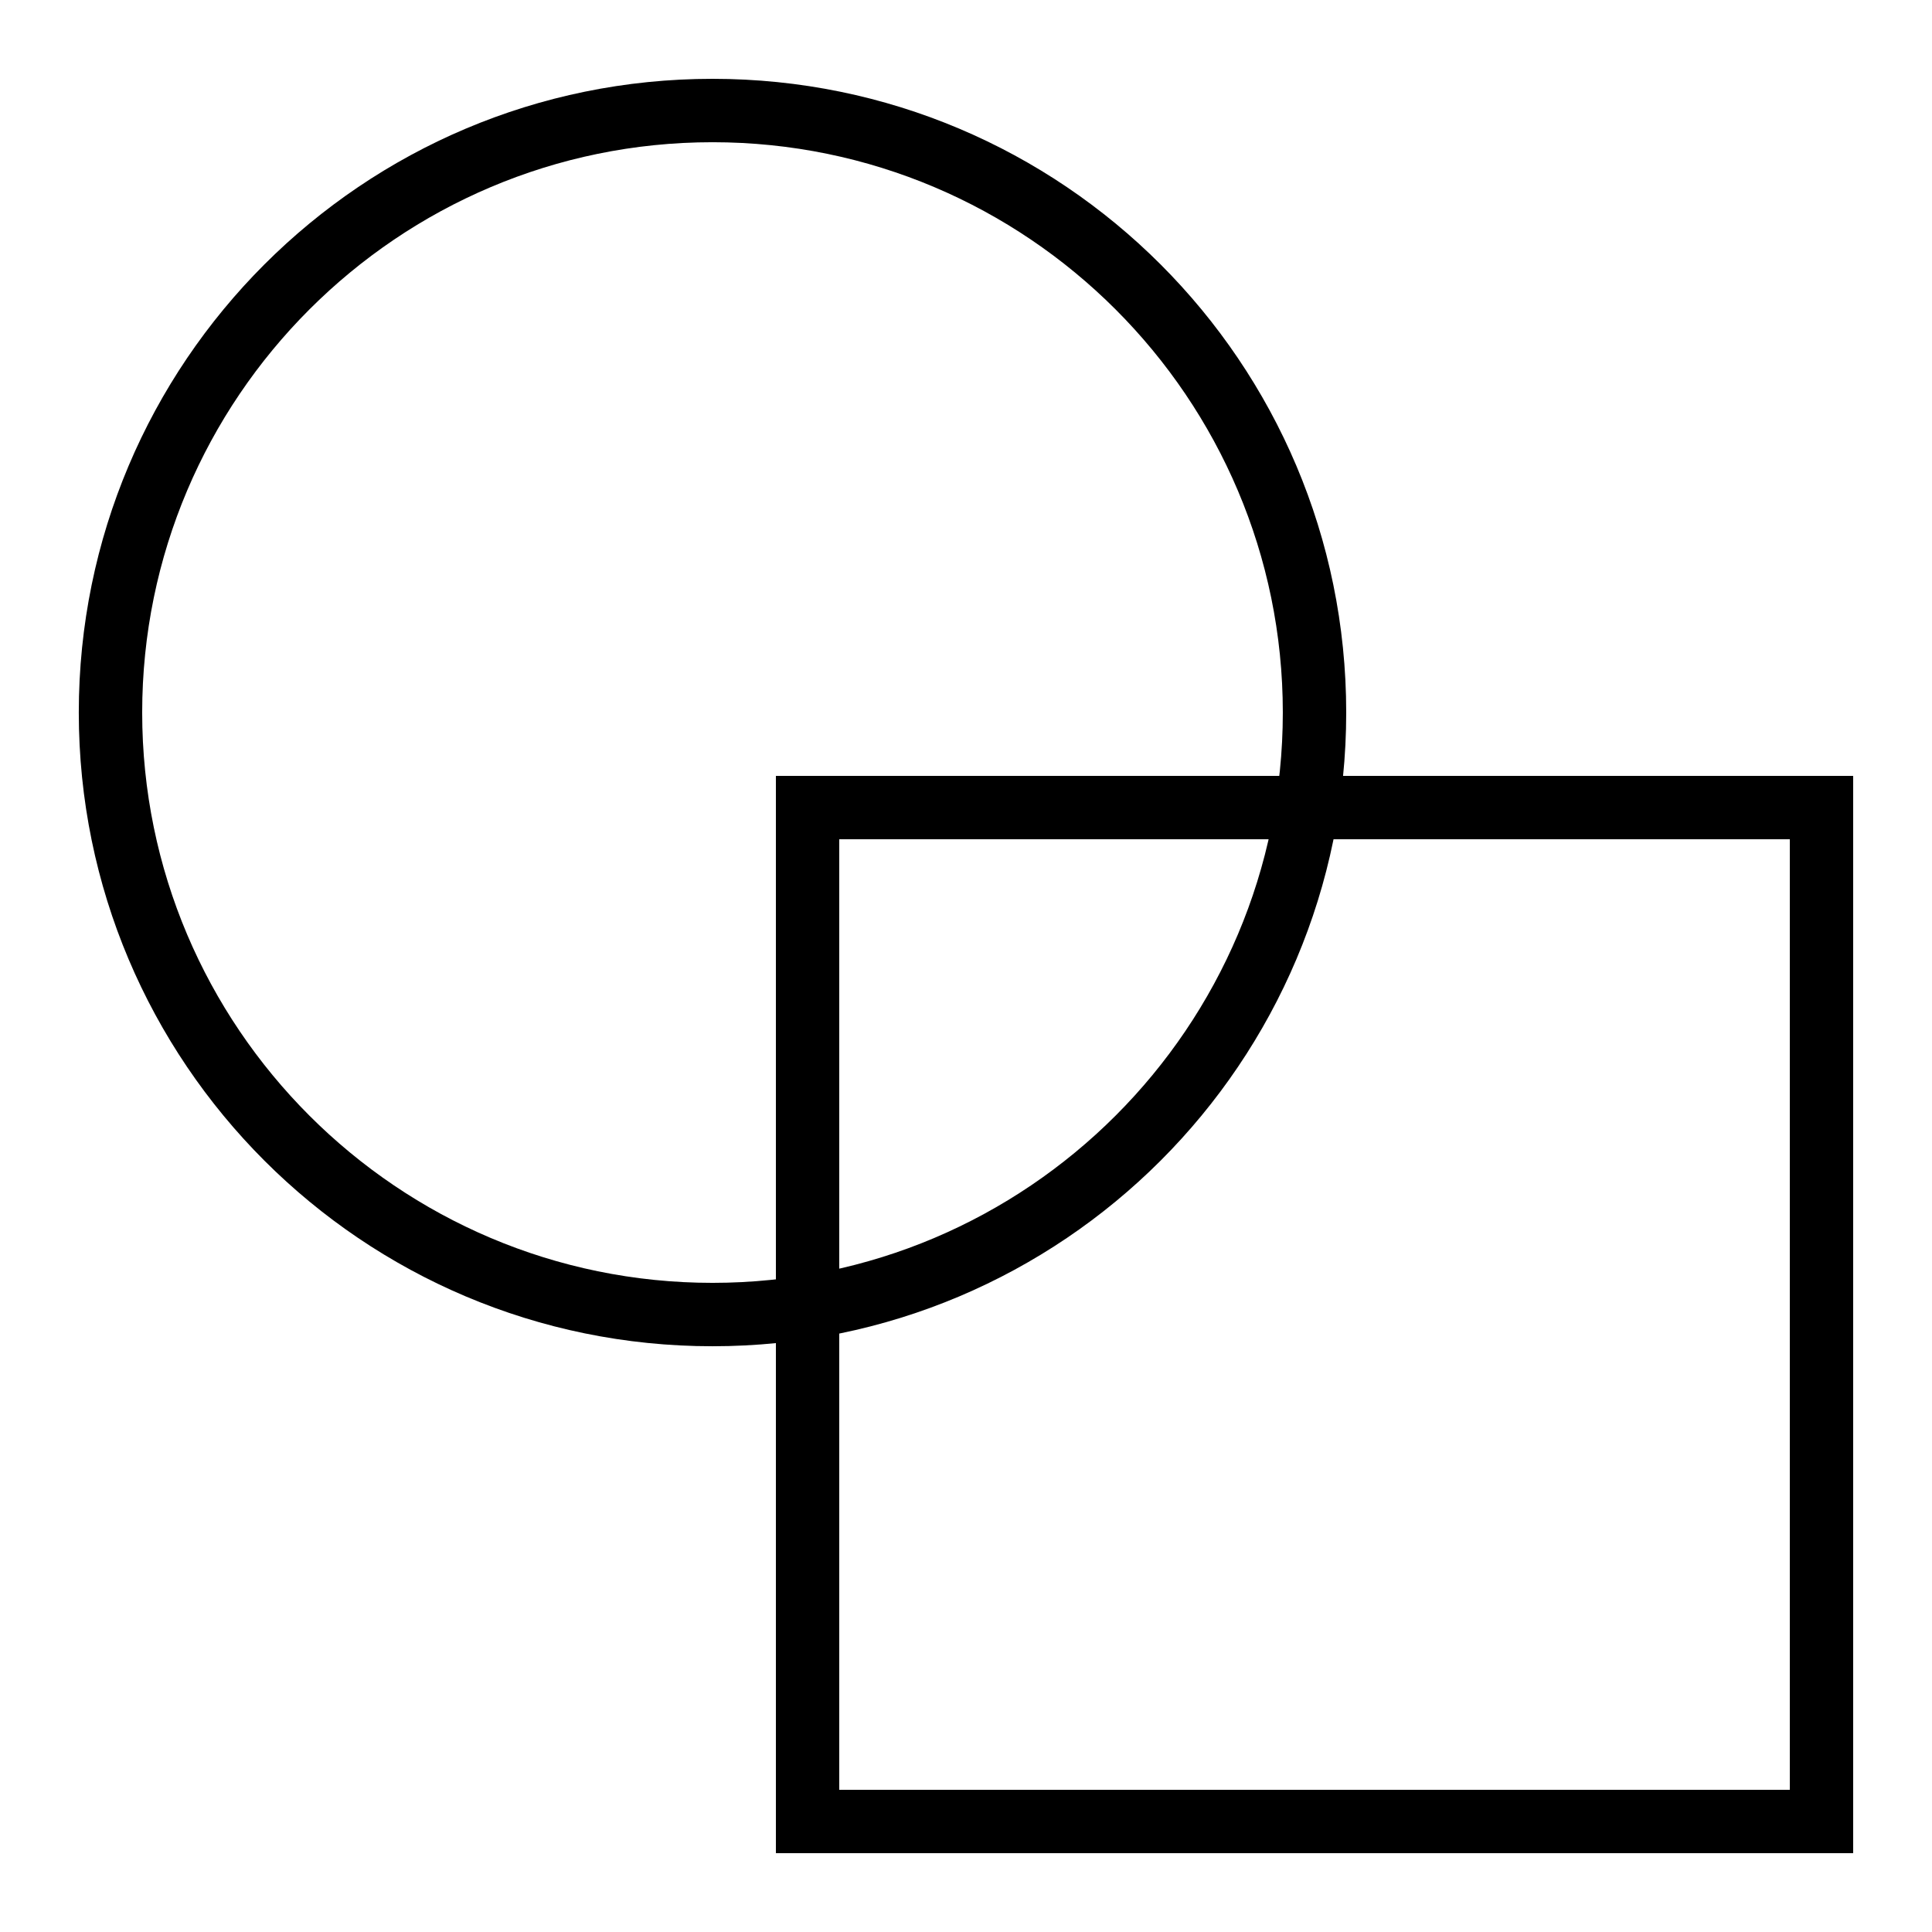
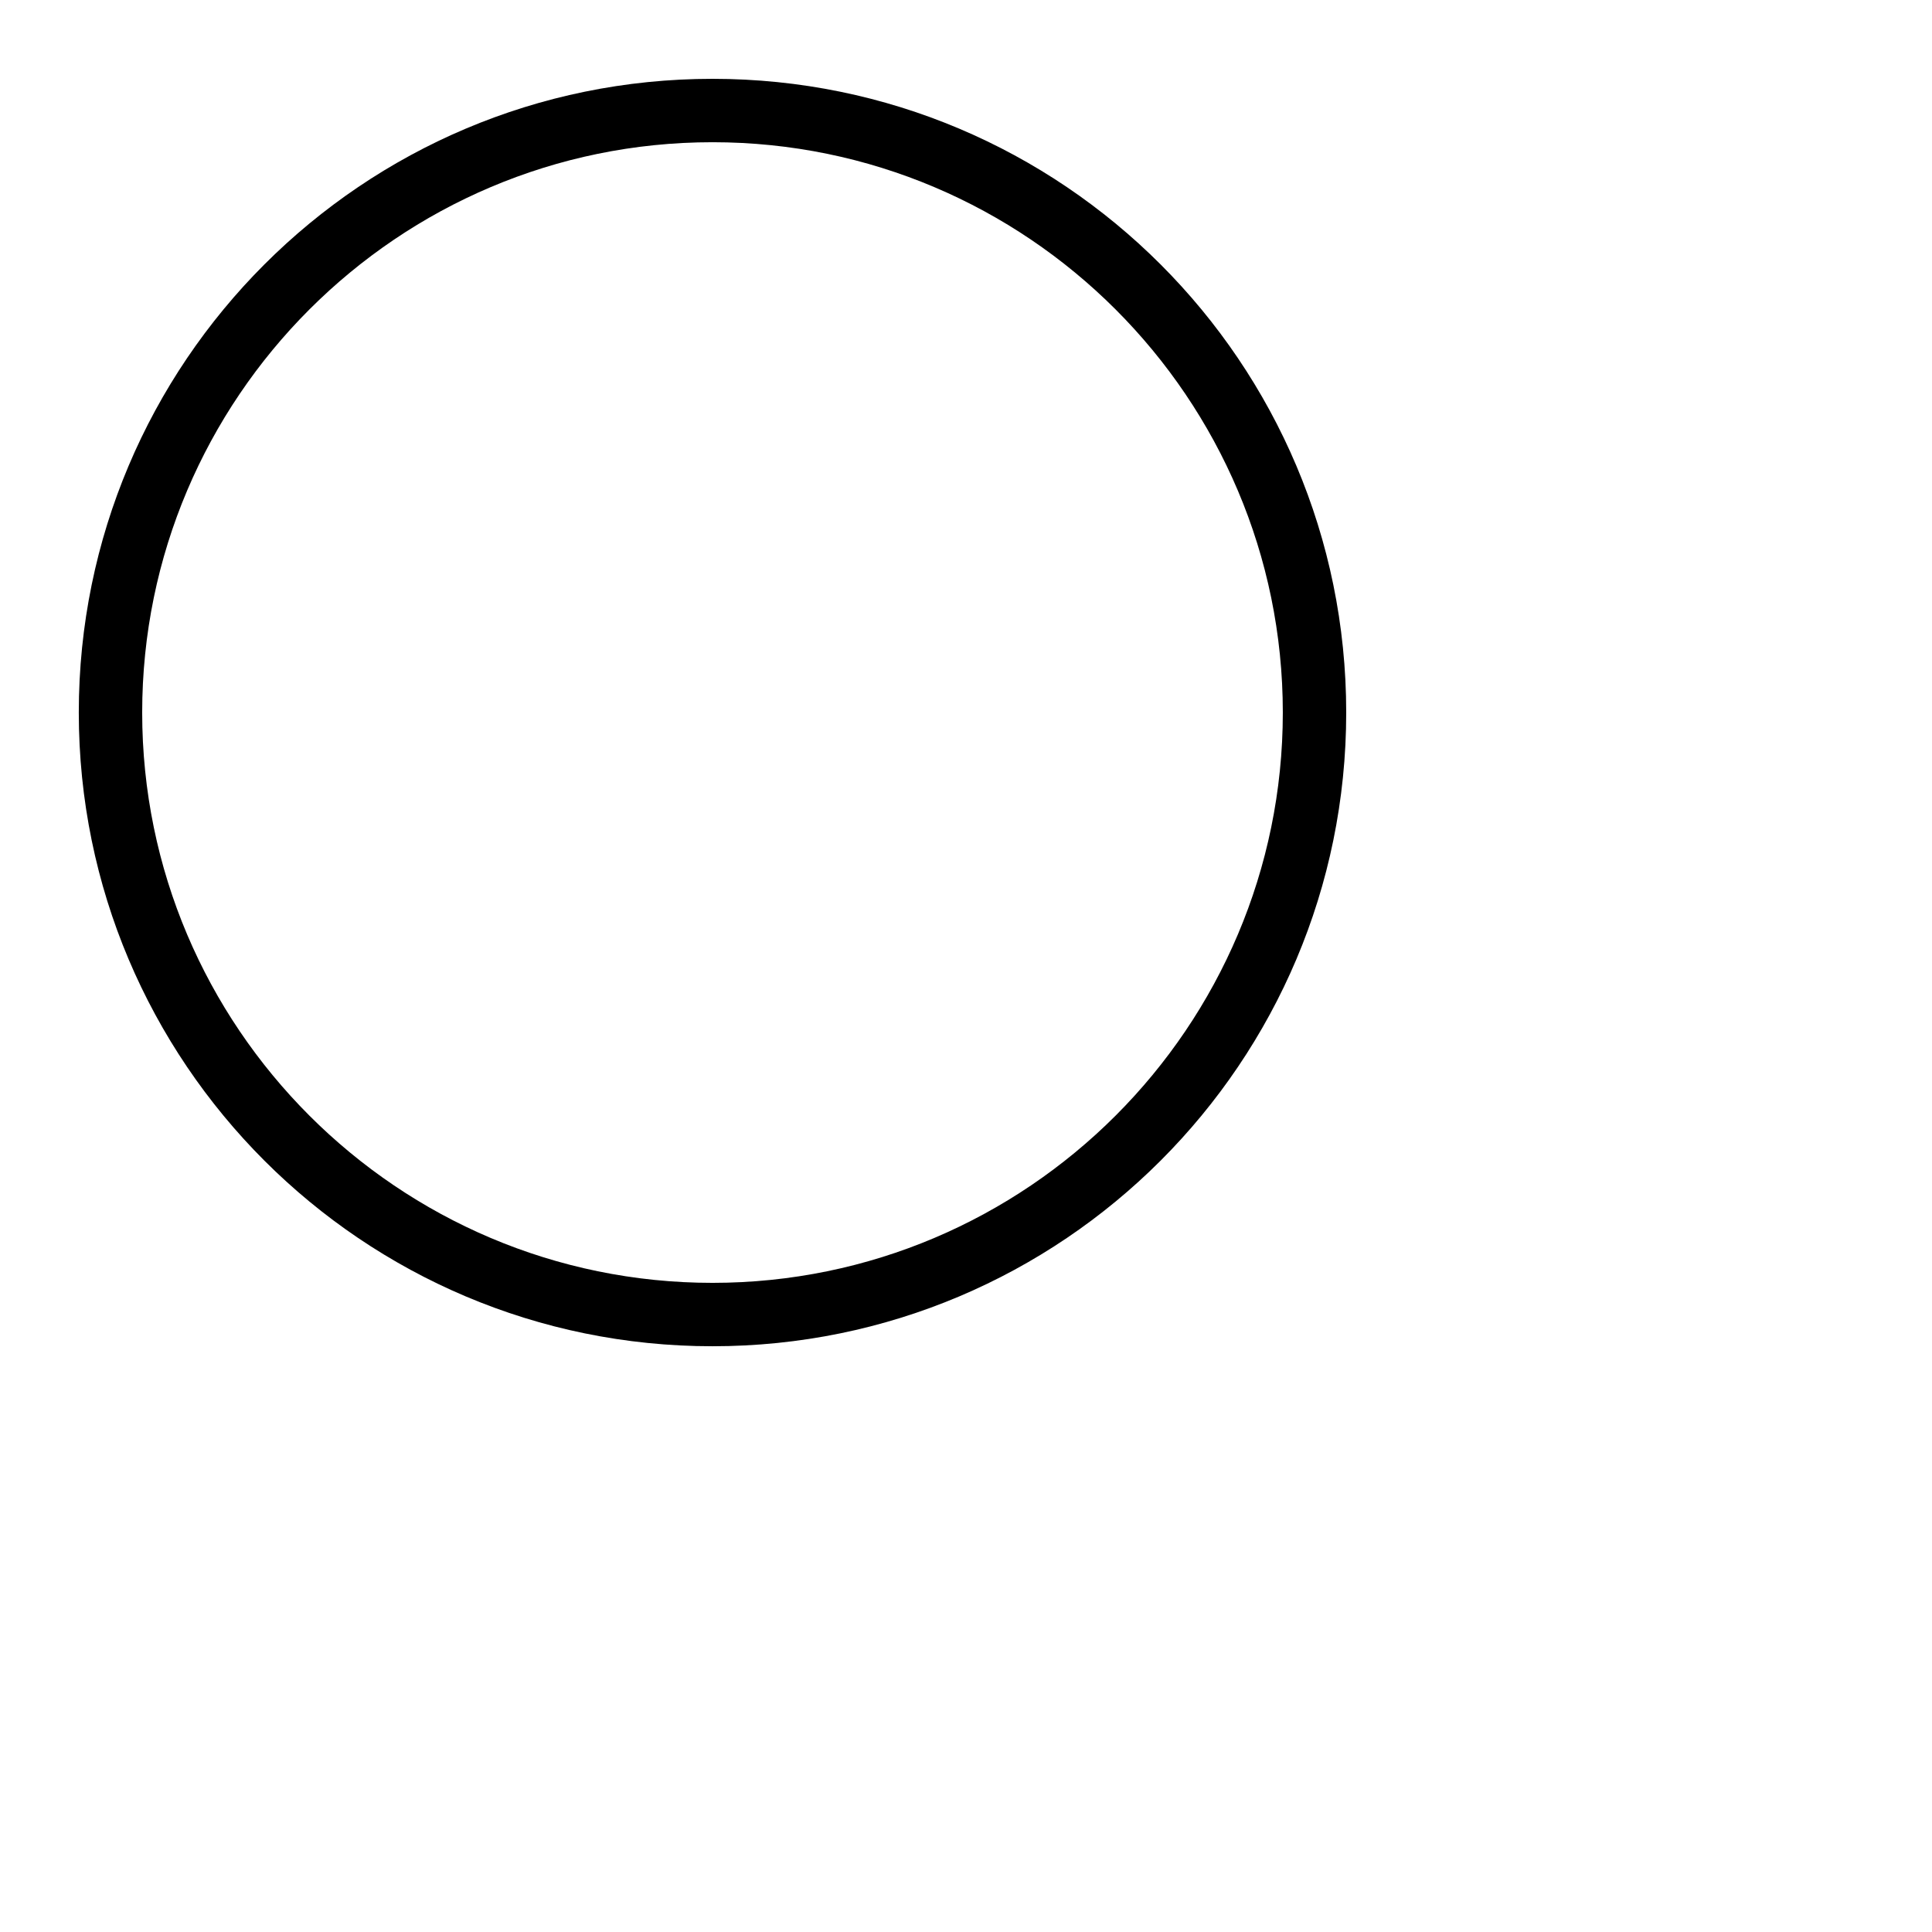
<svg xmlns="http://www.w3.org/2000/svg" fill="#000000" width="800px" height="800px" version="1.1" viewBox="144 144 512 512">
  <g>
-     <path d="m349.62 349.62v285.49h285.49v-285.49zm268.7 268.7h-251.91v-251.91h251.91z" />
    <path d="m332.82 164.89c-92.75 0-167.94 75.184-167.94 167.94 0 92.75 75.184 167.94 167.94 167.94 92.75 0 167.94-75.184 167.94-167.94 0-92.75-75.188-167.94-167.94-167.94zm0 319.08c-83.348 0-151.14-67.797-151.14-151.14 0-83.348 67.797-151.14 151.14-151.14 83.348 0 151.14 67.797 151.14 151.14-0.004 83.352-67.797 151.14-151.14 151.14z" />
  </g>
</svg>